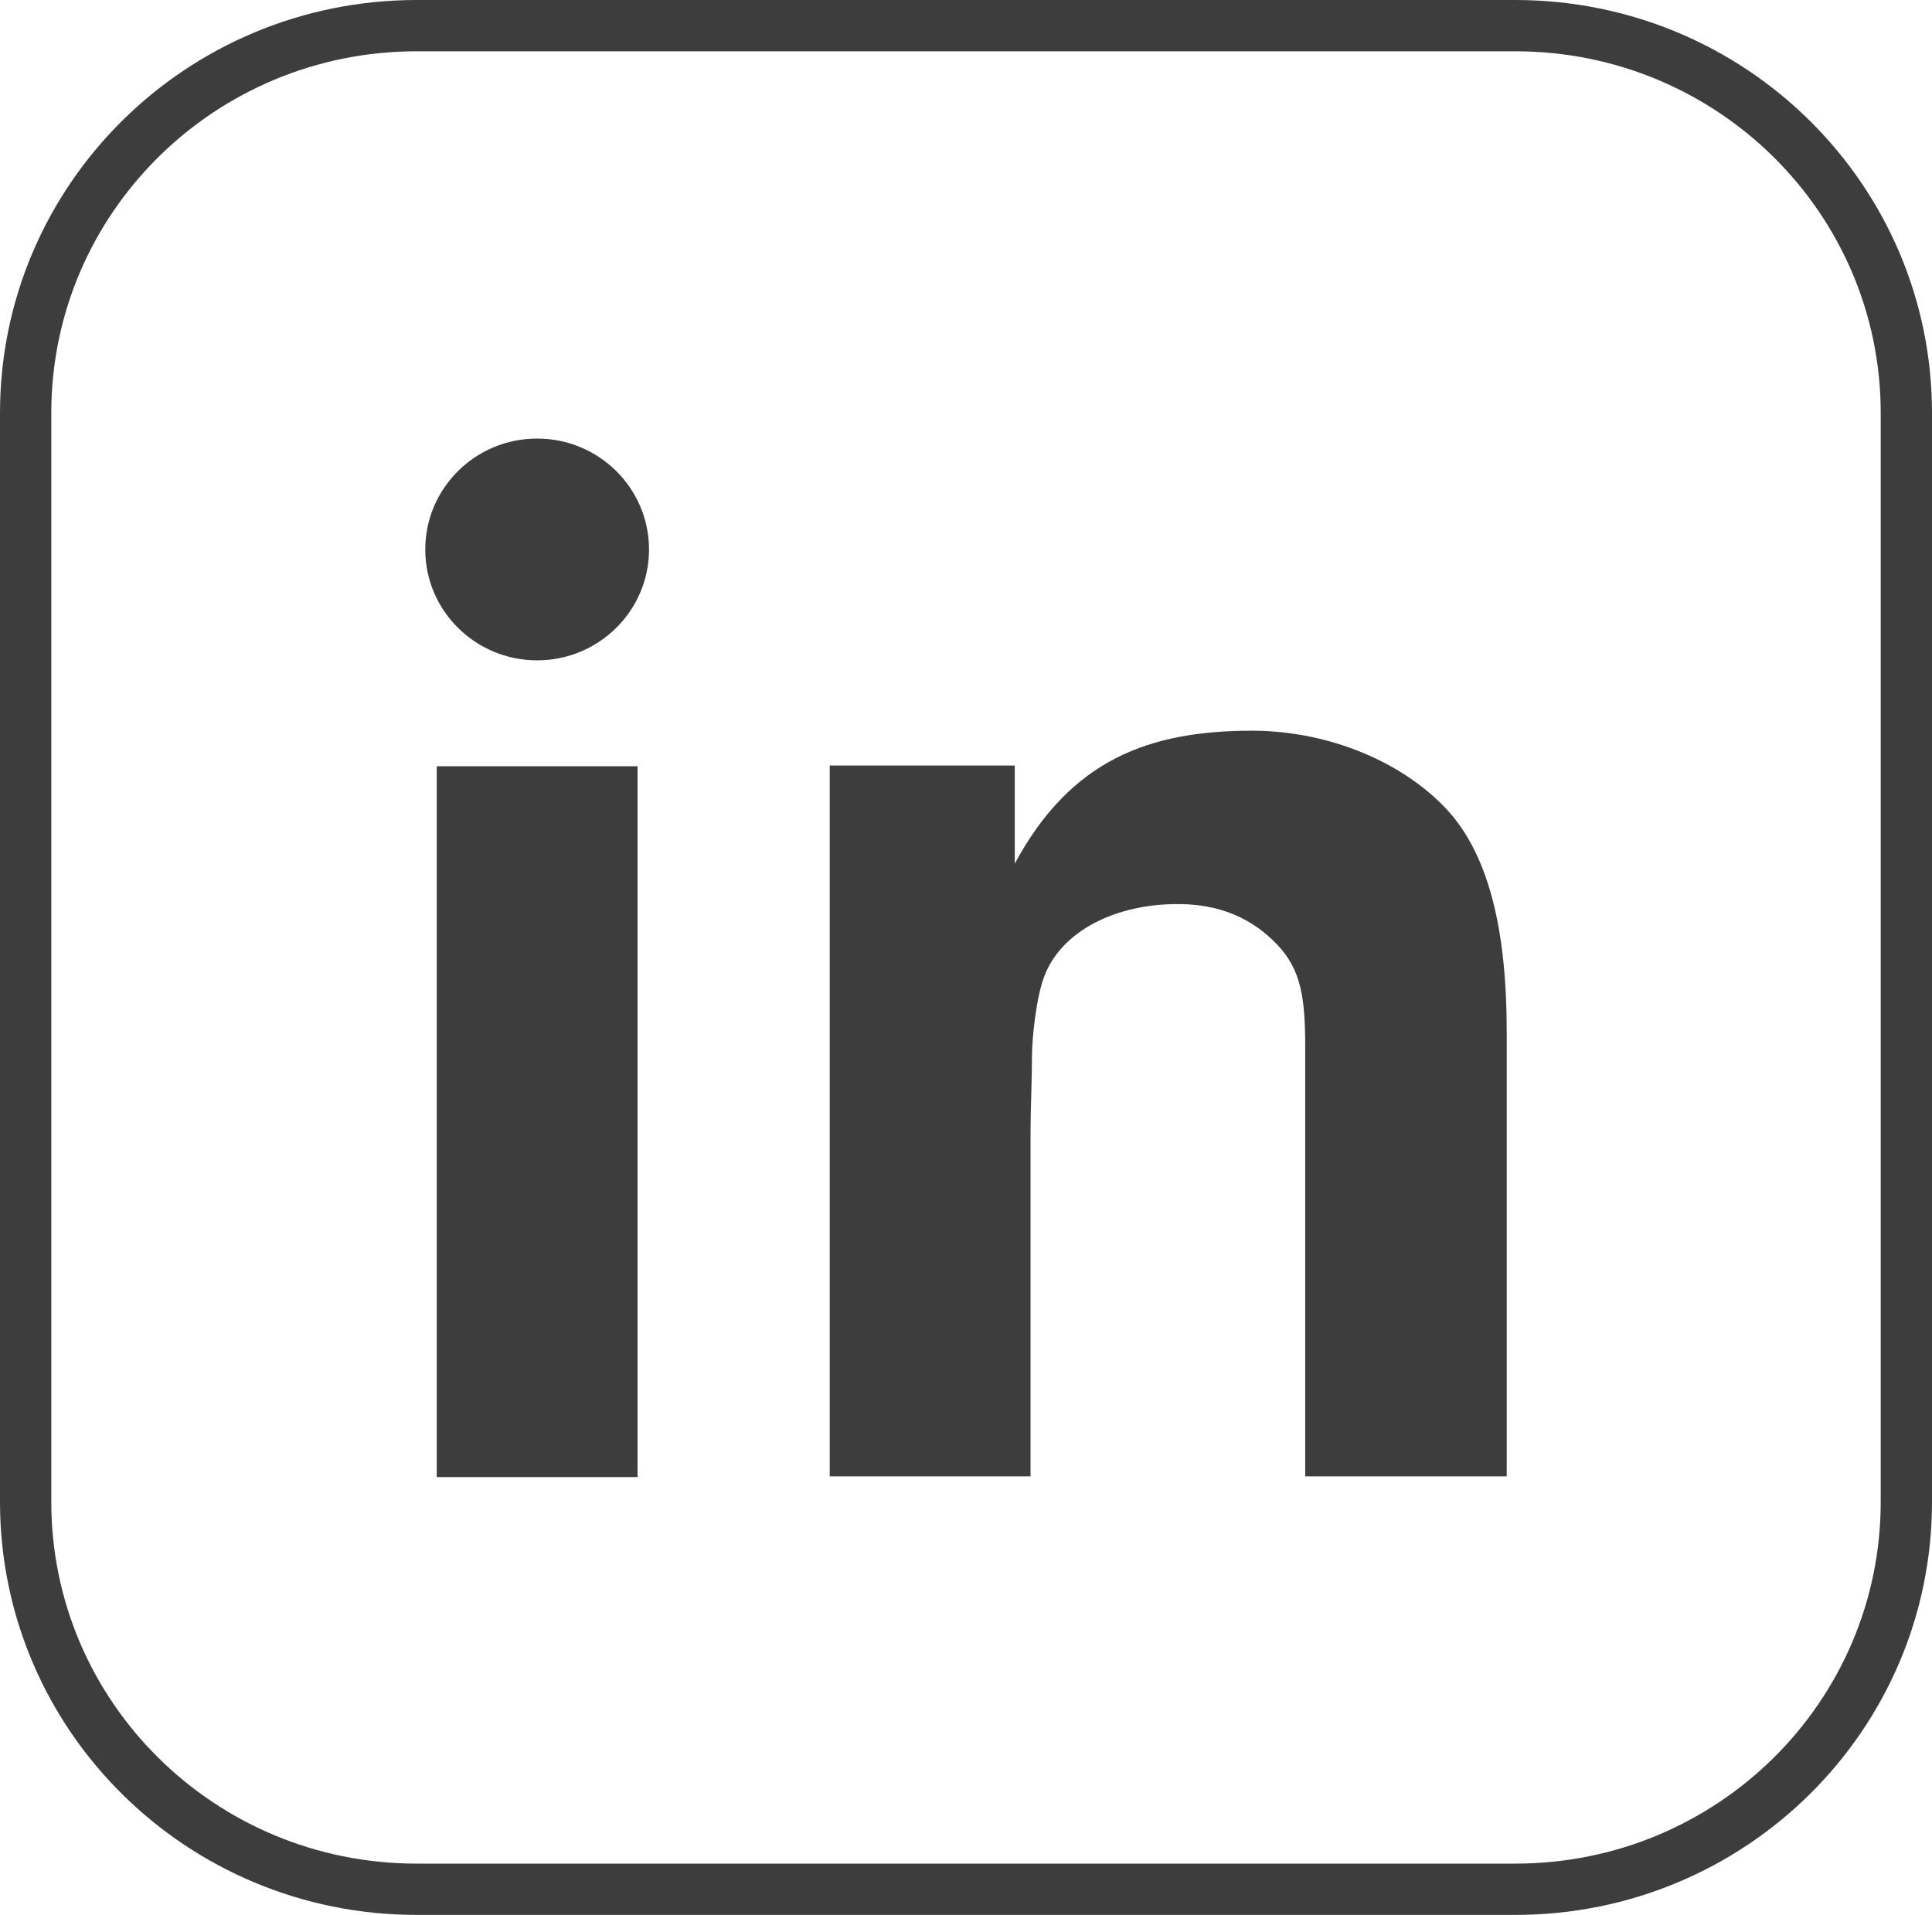
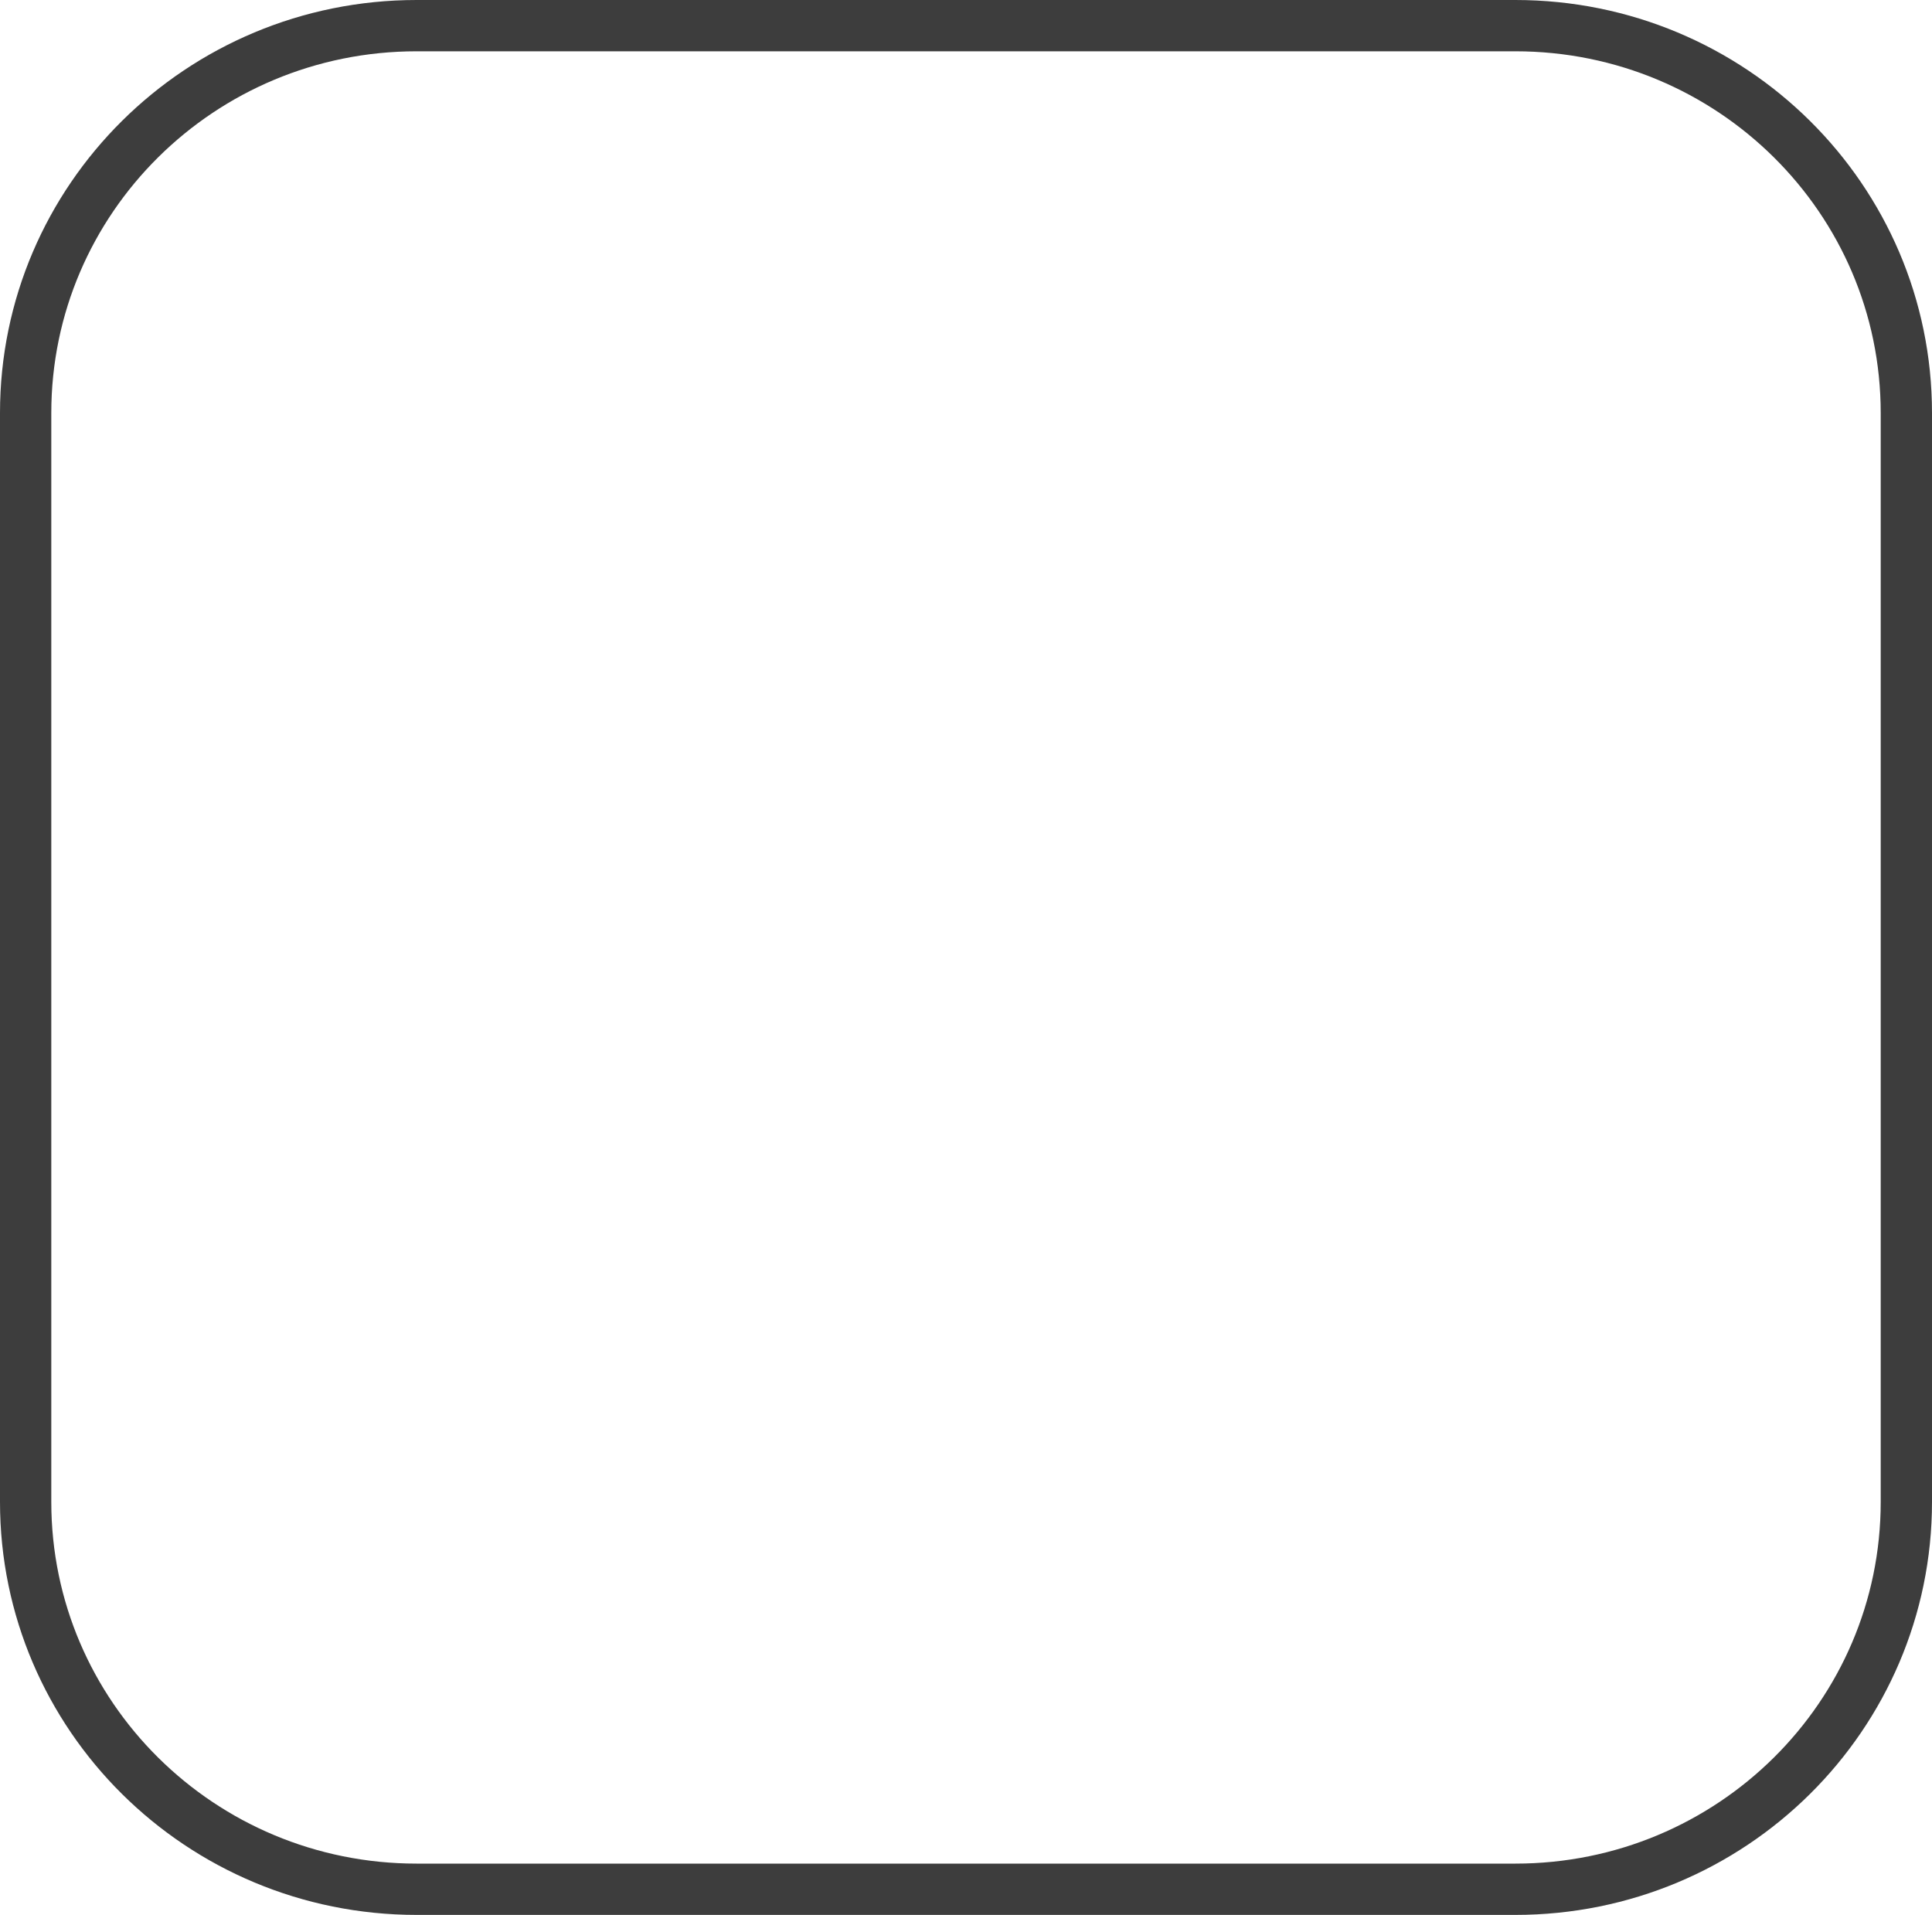
<svg xmlns="http://www.w3.org/2000/svg" width="113" height="112" viewBox="0 0 113 112" fill="none">
  <path d="M24.37 1.5H88.63C101.278 1.5 111.5 11.65 111.5 24.154V87.846C111.5 100.35 101.278 110.5 88.63 110.5H24.37C11.722 110.5 1.5 100.35 1.5 87.846V24.154C1.5 11.65 11.722 1.5 24.37 1.5Z" stroke="#3D3D3D" stroke-width="3" />
-   <path d="M31.416 38.622C35.03 38.622 37.96 35.718 37.96 32.137C37.96 28.555 35.03 25.651 31.416 25.651C27.803 25.651 24.873 28.555 24.873 32.137C24.873 35.718 27.803 38.622 31.416 38.622Z" fill="#3D3D3D" />
-   <path d="M88.085 86.349H76.34V61.238C76.34 58.328 76.088 56.707 74.704 55.252C73.32 53.797 71.39 52.799 68.58 52.882C64.931 52.965 61.995 54.628 61.072 57.123C60.611 58.328 60.359 60.698 60.359 61.779C60.359 63.109 60.275 64.98 60.275 66.103V86.349H48.53V44.775H59.352V50.512C62.624 44.443 67.196 42.738 73.236 42.738C77.305 42.738 81.583 44.276 84.393 47.103C87.036 49.764 88.126 54.254 88.126 60.365V86.349H88.085Z" fill="#3D3D3D" />
-   <path d="M37.289 44.817H25.544V86.391H37.289V44.817Z" fill="#3D3D3D" />
</svg>